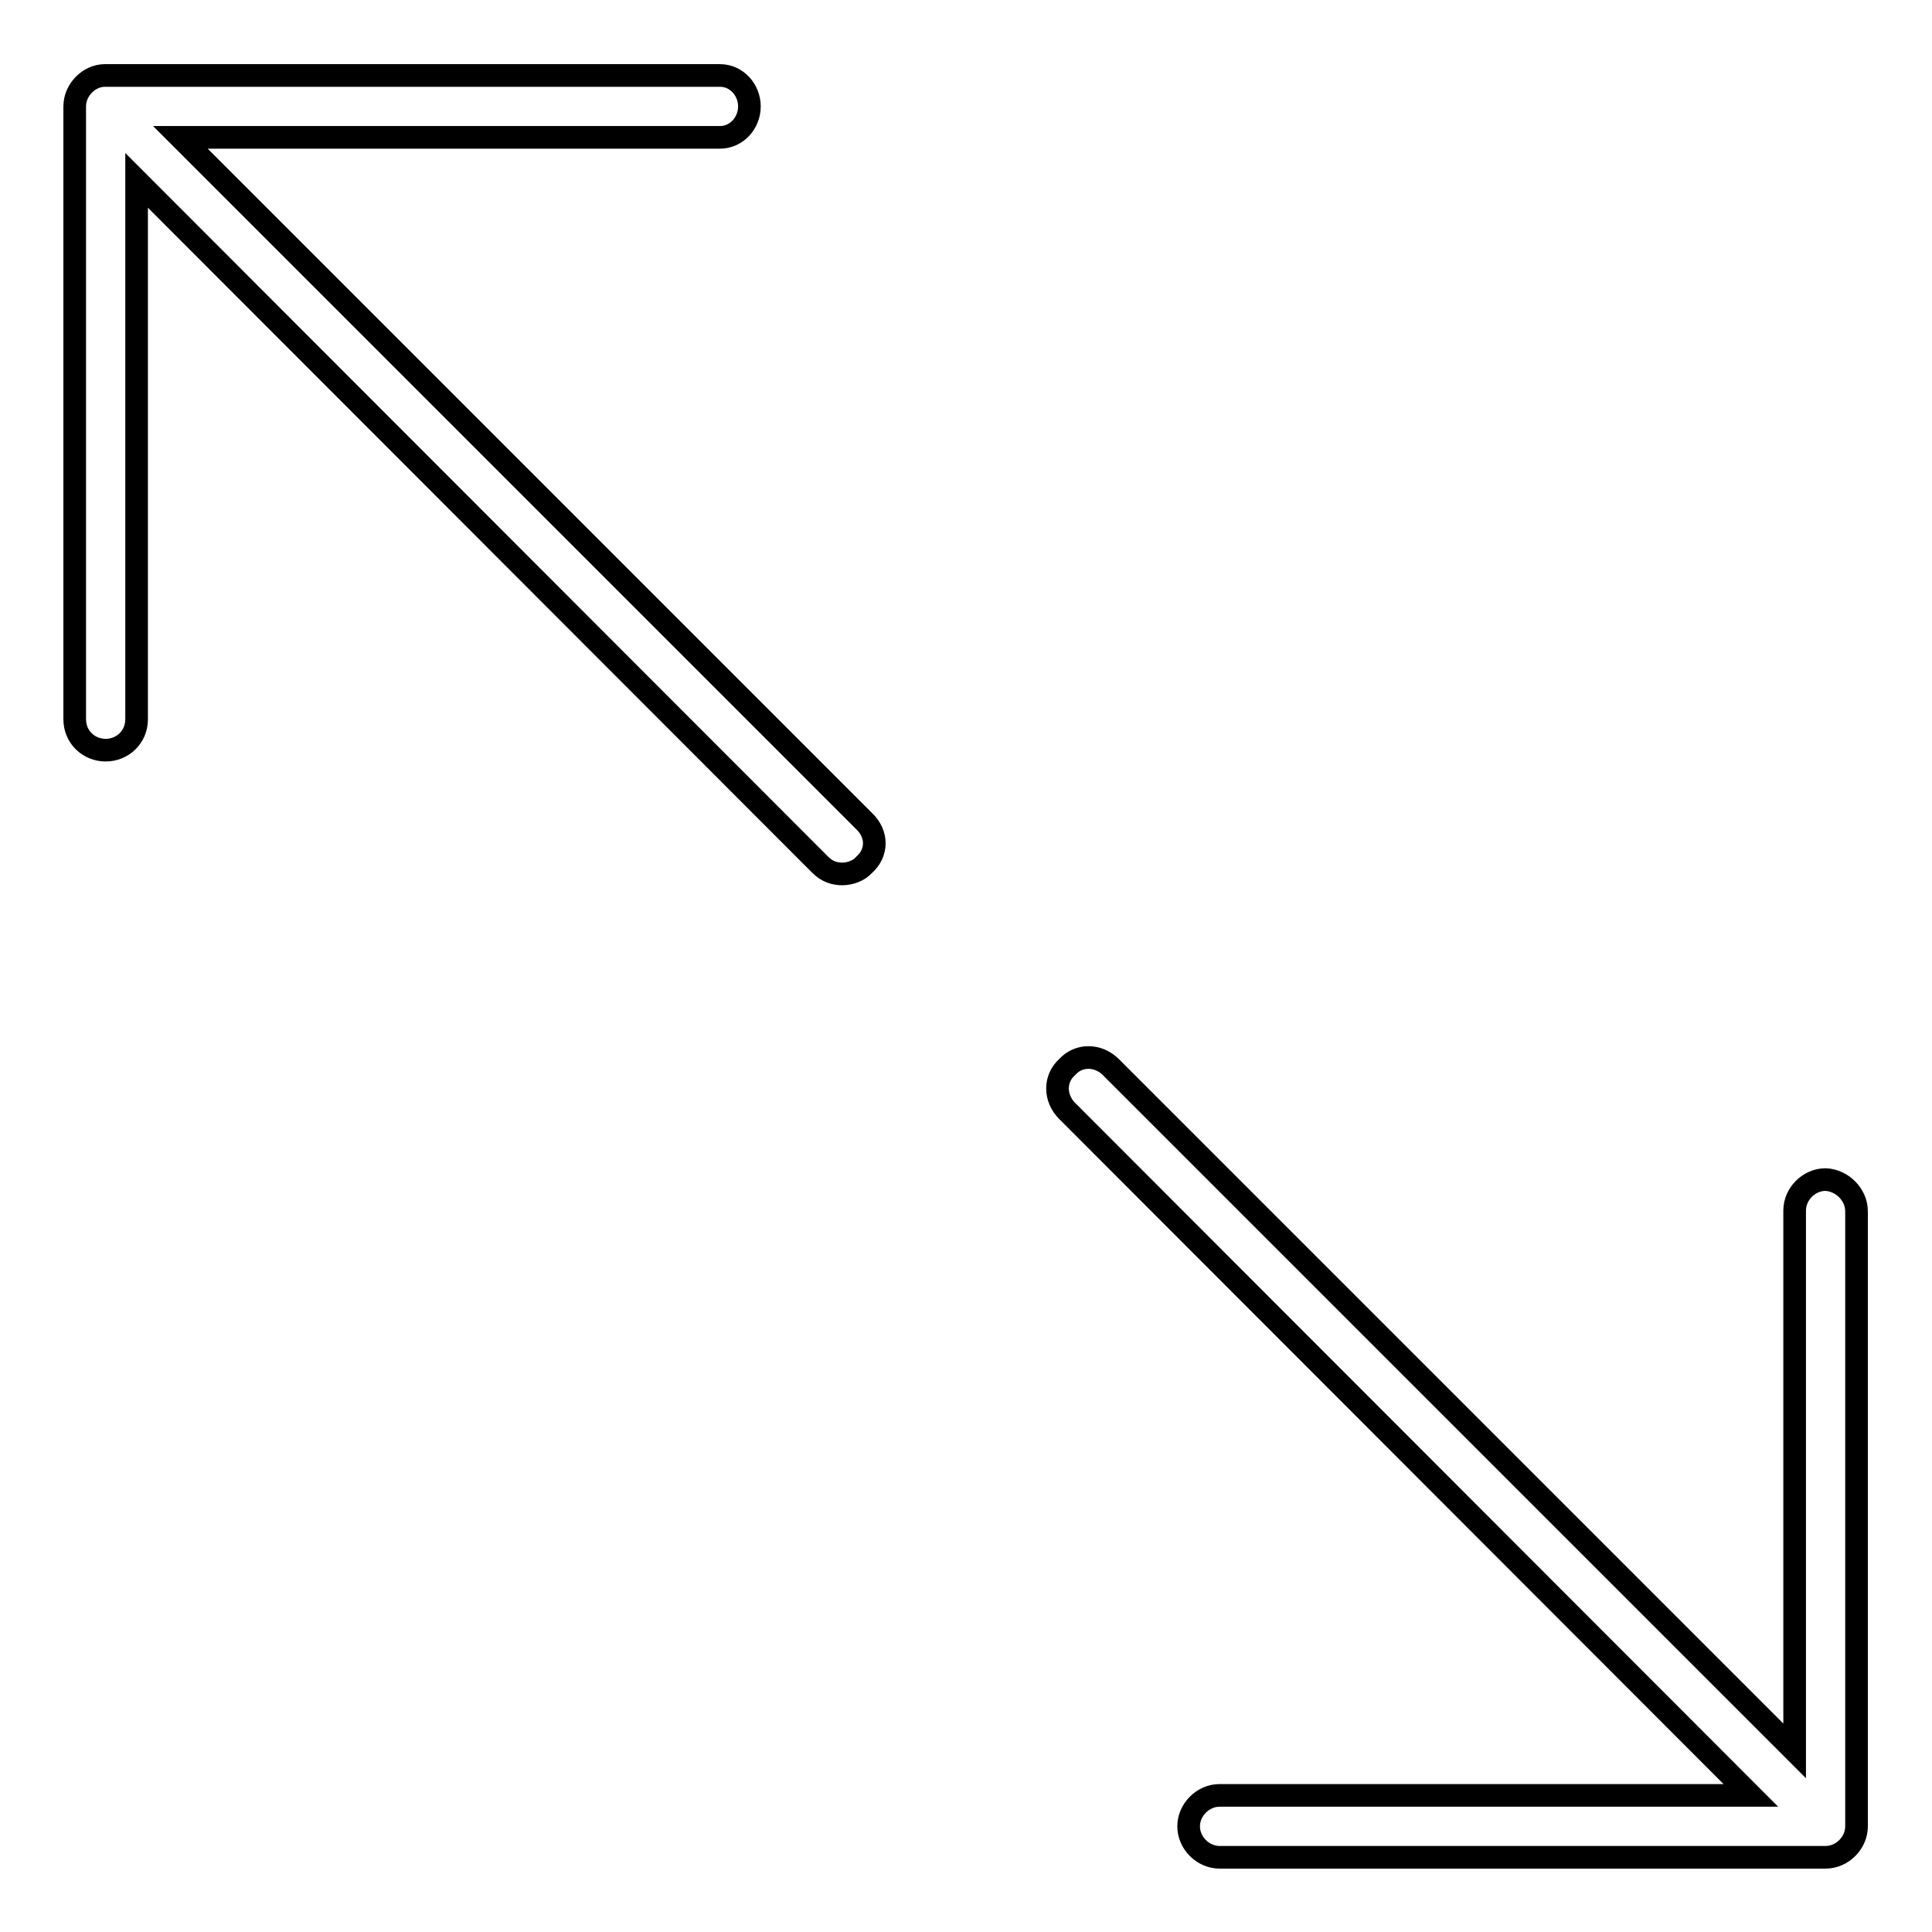
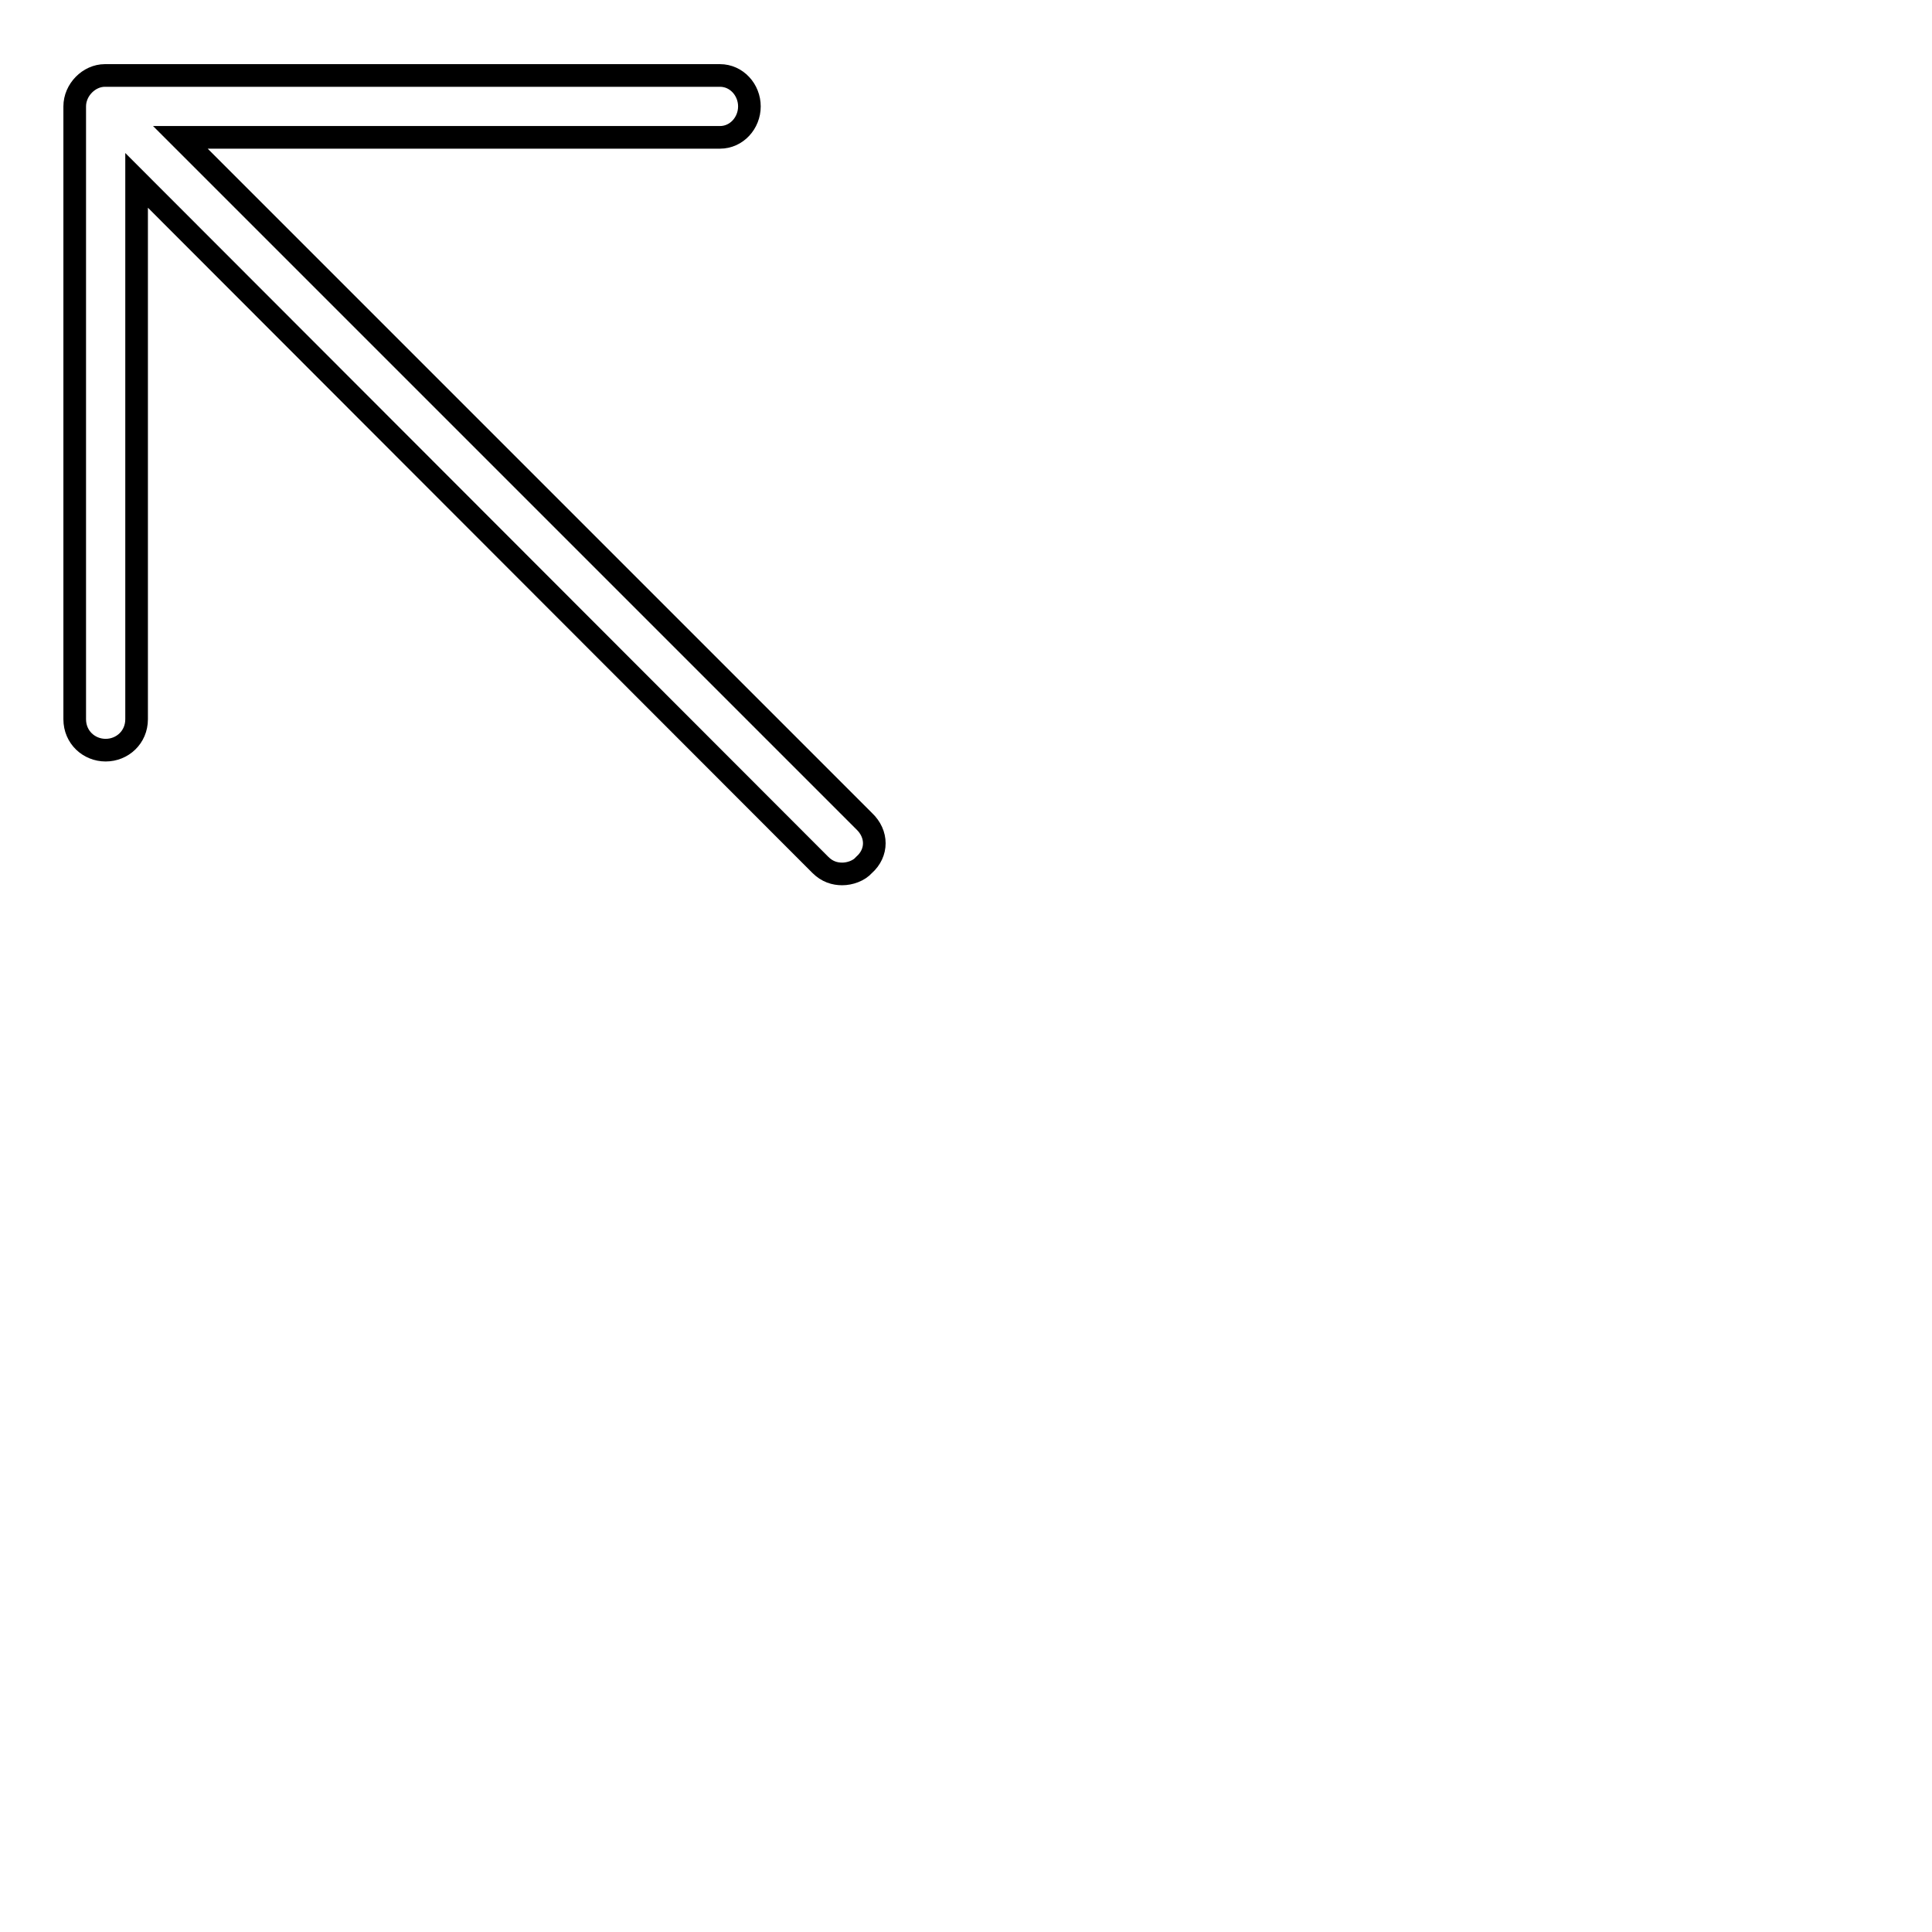
<svg xmlns="http://www.w3.org/2000/svg" version="1.1" x="0px" y="0px" viewBox="0 0 256 256" enable-background="new 0 0 256 256" xml:space="preserve">
  <g>
    <g>
      <path stroke-width="3" fill-opacity="0" stroke="#000000" d="M114.5,114.6c-0.7,0.8-1.9,1.2-2.9,1.2c-1,0-2-0.3-2.9-1.2L18.1,23.9v71.4c0,2.4-1.9,4.1-4.1,4.1c-2.2,0-4.1-1.7-4.1-4.1V14.1c0-2.2,1.9-4.1,4-4.1h81.5c2.2,0,3.9,1.9,3.9,4.1c0,2.2-1.7,4.1-3.9,4.1H23.9l90.6,90.6C116.3,110.5,116.3,113,114.5,114.6z" />
-       <path stroke-width="3" fill-opacity="0" stroke="#000000" d="M246,160.5v81.5c0,2.2-1.9,4.1-4.1,4.1h-80.3c-2.2,0-4.1-1.9-4.1-4.1s1.9-4.1,4.1-4.1h70.4l-90.6-90.7c-1.7-1.7-1.7-4.3,0-5.8c1.5-1.7,4.1-1.7,5.8,0l90.6,90.6v-71.6c0-2.2,1.9-4.1,4.1-4.1C244.1,156.4,246,158.3,246,160.5z" />
    </g>
  </g>
</svg>